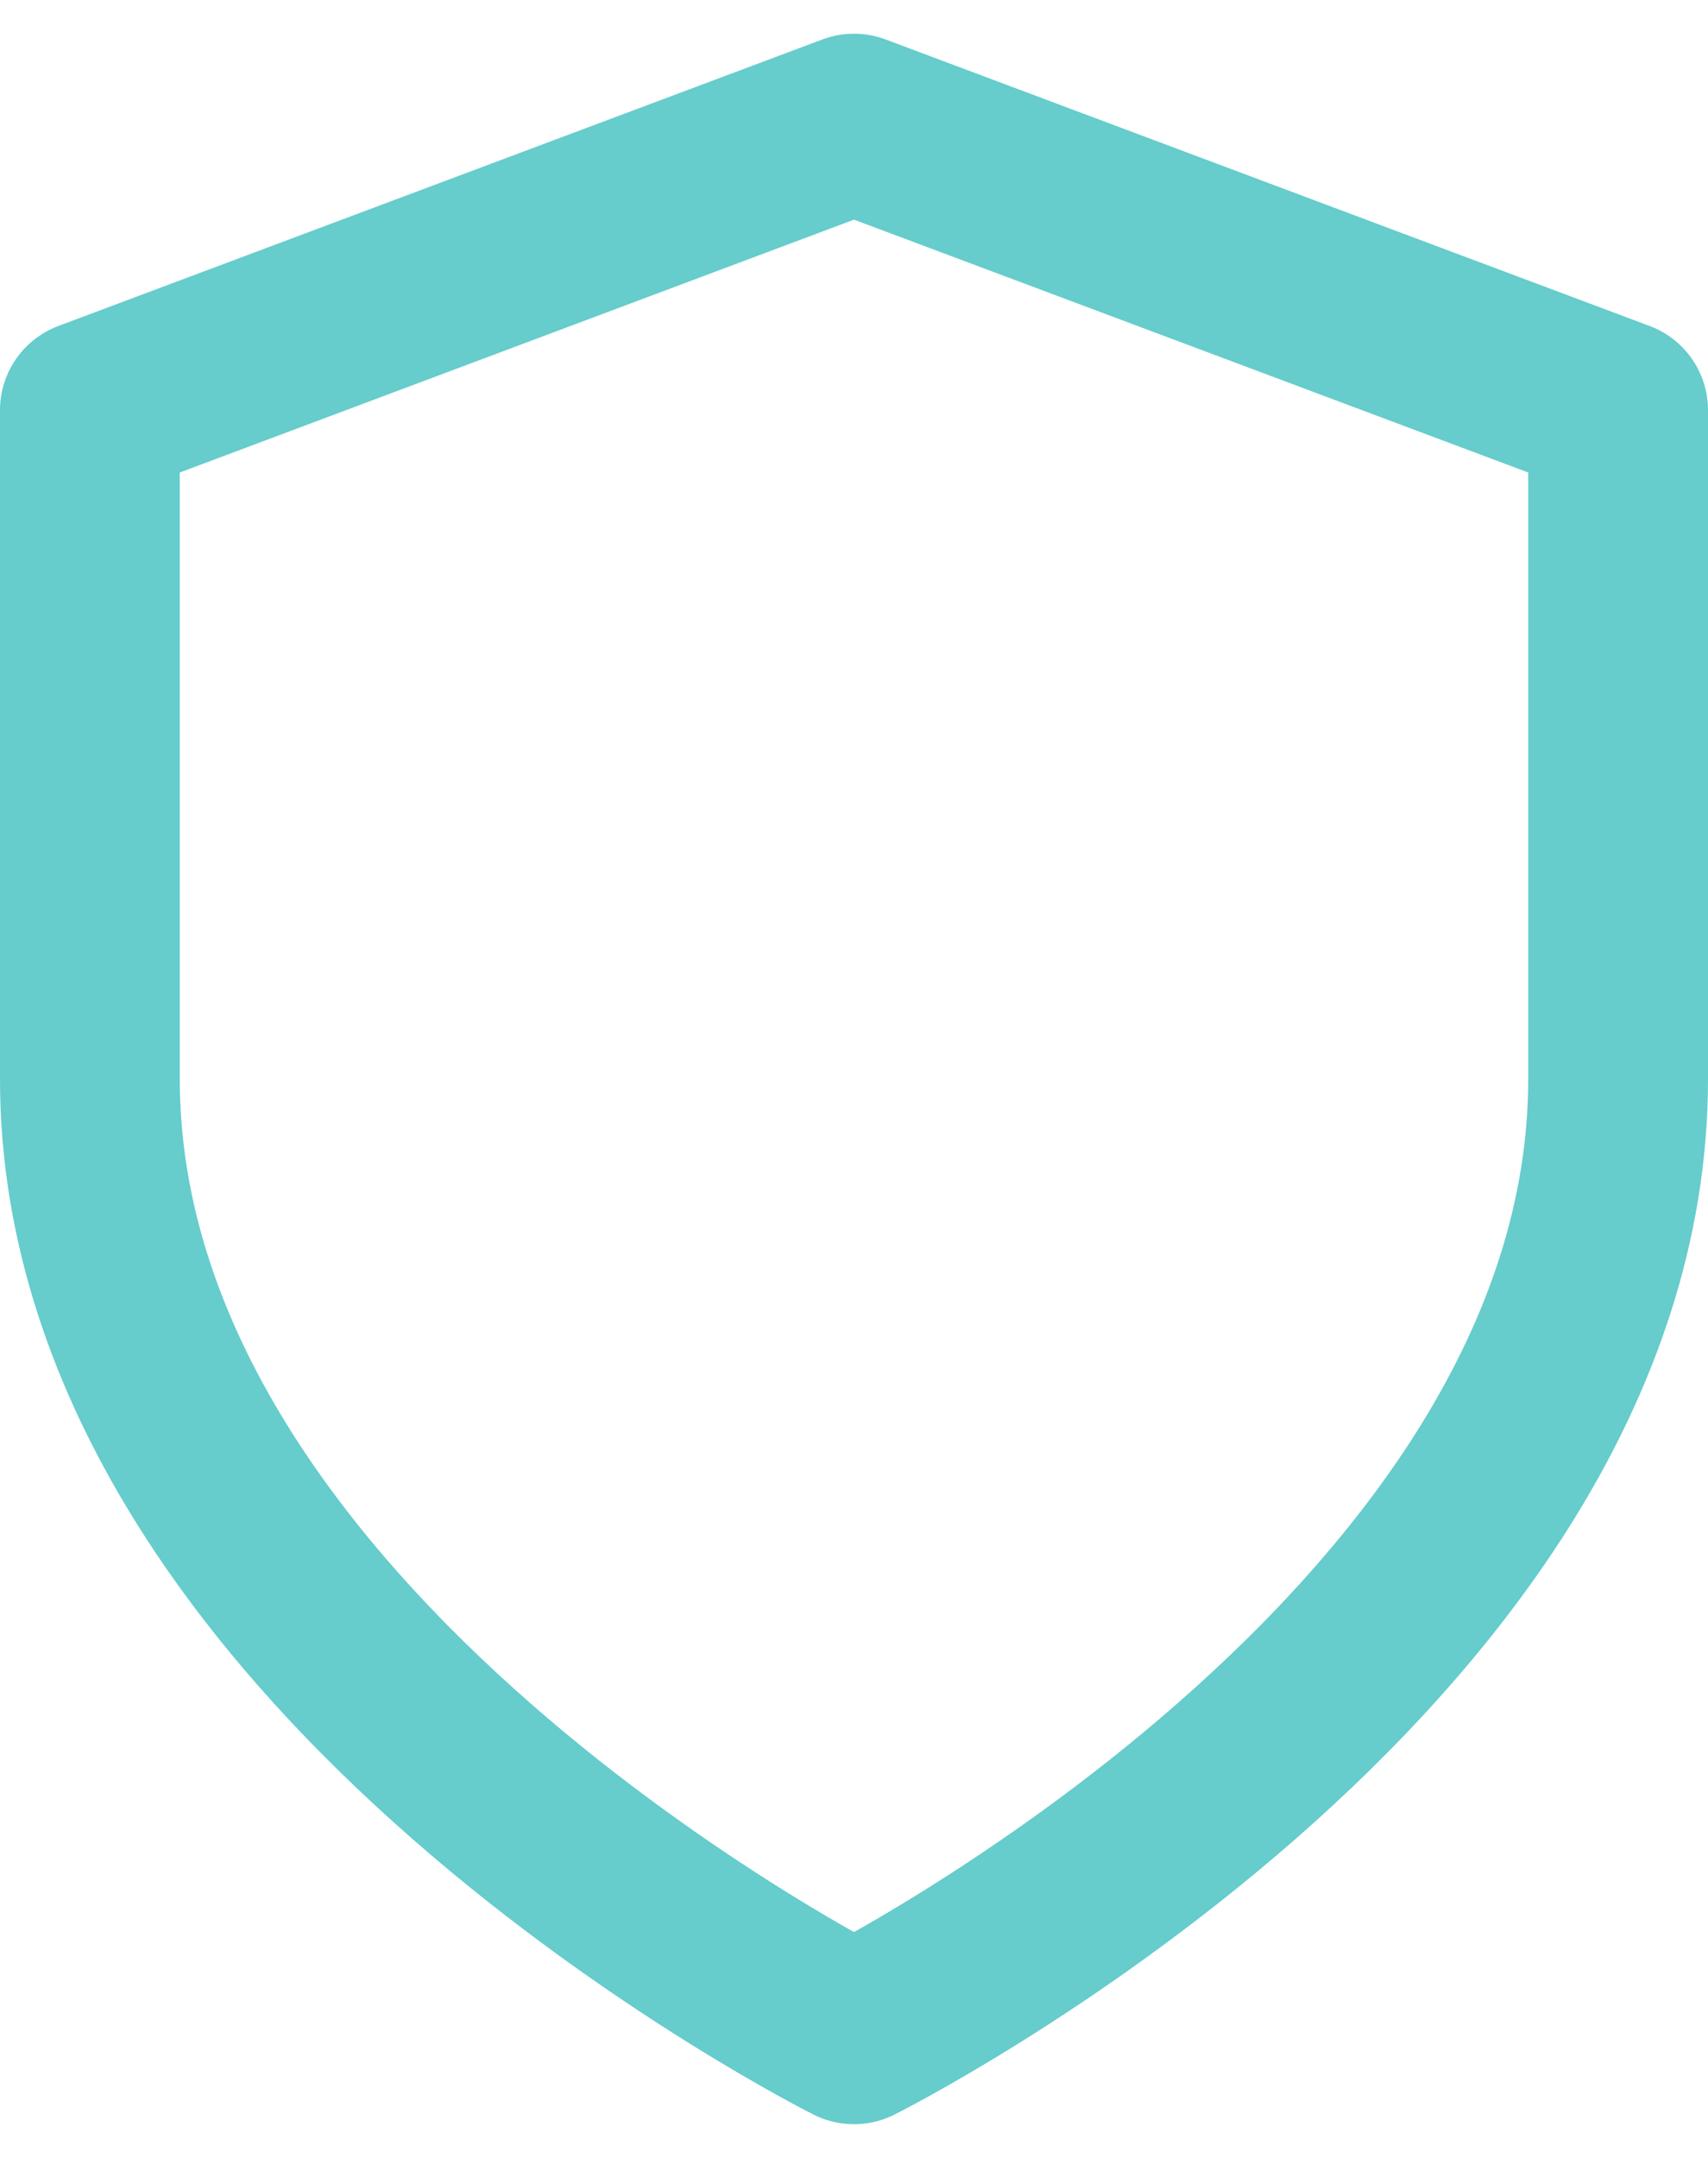
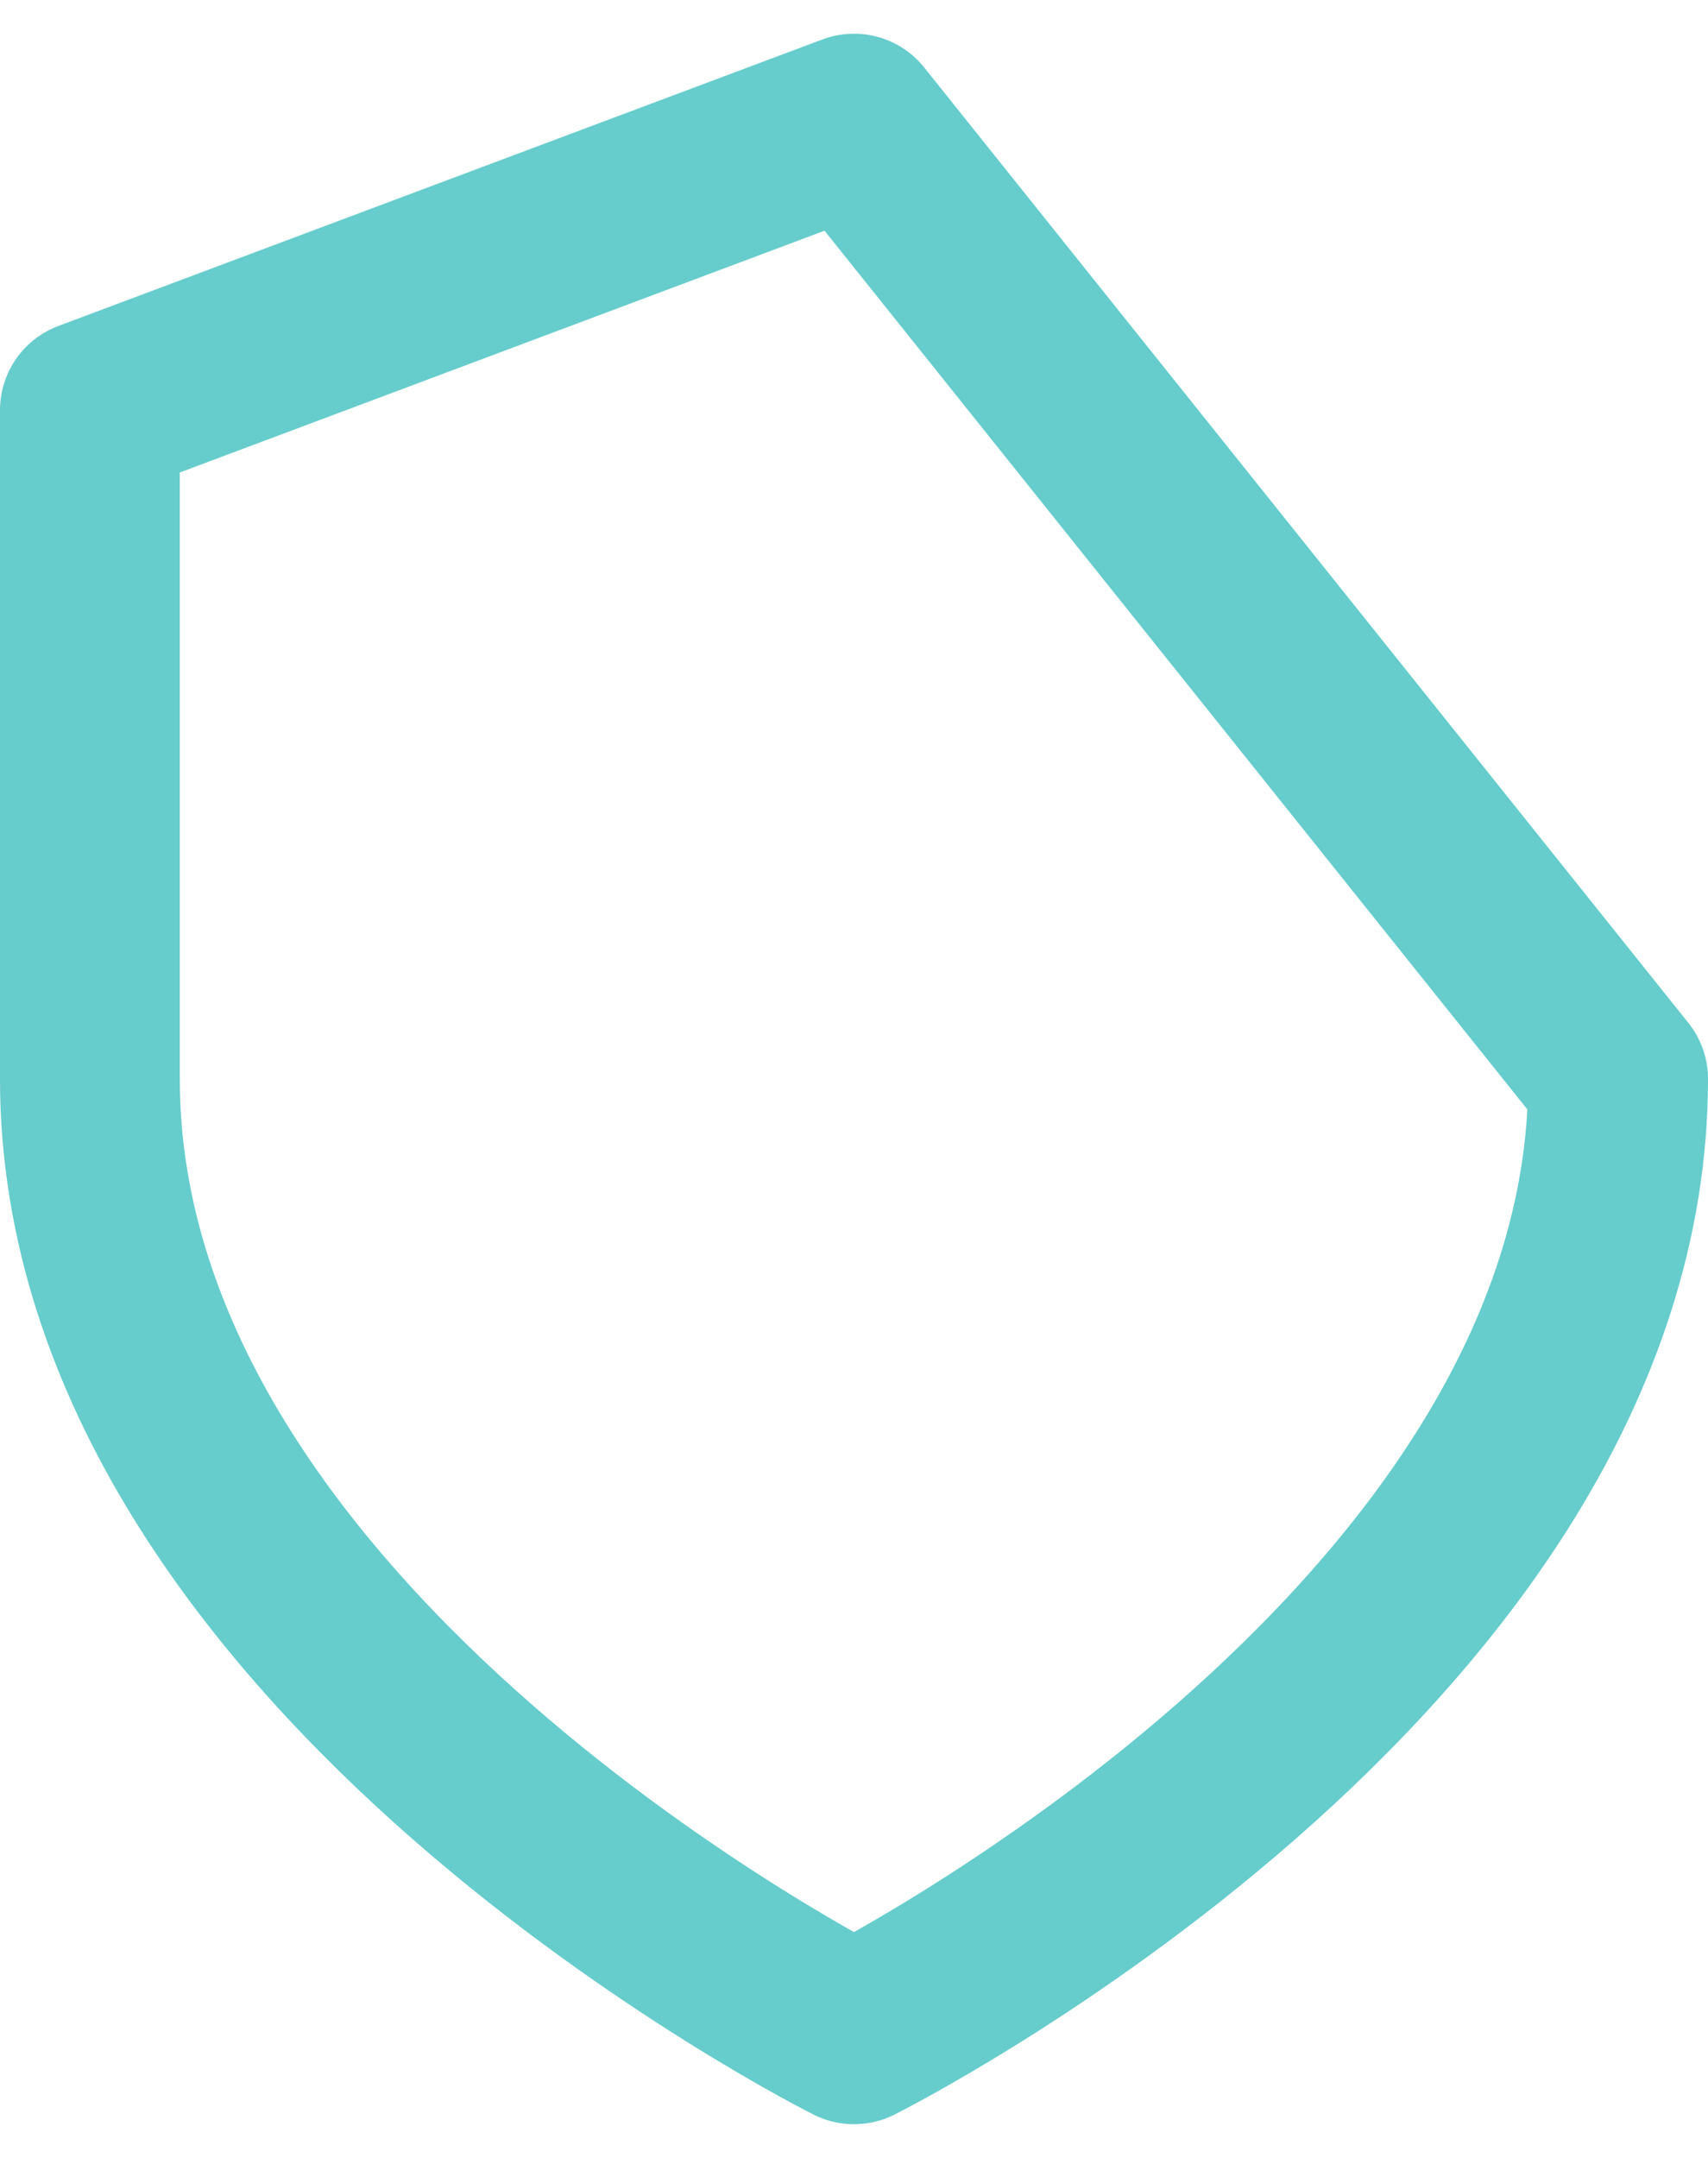
<svg xmlns="http://www.w3.org/2000/svg" width="19" height="24" viewBox="0 0 19 24" fill="none">
-   <path d="M9.5 22.625C9.5 22.625 18 18.375 18 12V4.562L9.5 1.375L1 4.562V12C1 18.375 9.5 22.625 9.5 22.625Z" stroke="#66CCCC" stroke-width="2" stroke-linecap="round" stroke-linejoin="round" />
+   <path d="M9.5 22.625C9.5 22.625 18 18.375 18 12L9.5 1.375L1 4.562V12C1 18.375 9.5 22.625 9.5 22.625Z" stroke="#66CCCC" stroke-width="2" stroke-linecap="round" stroke-linejoin="round" />
</svg>